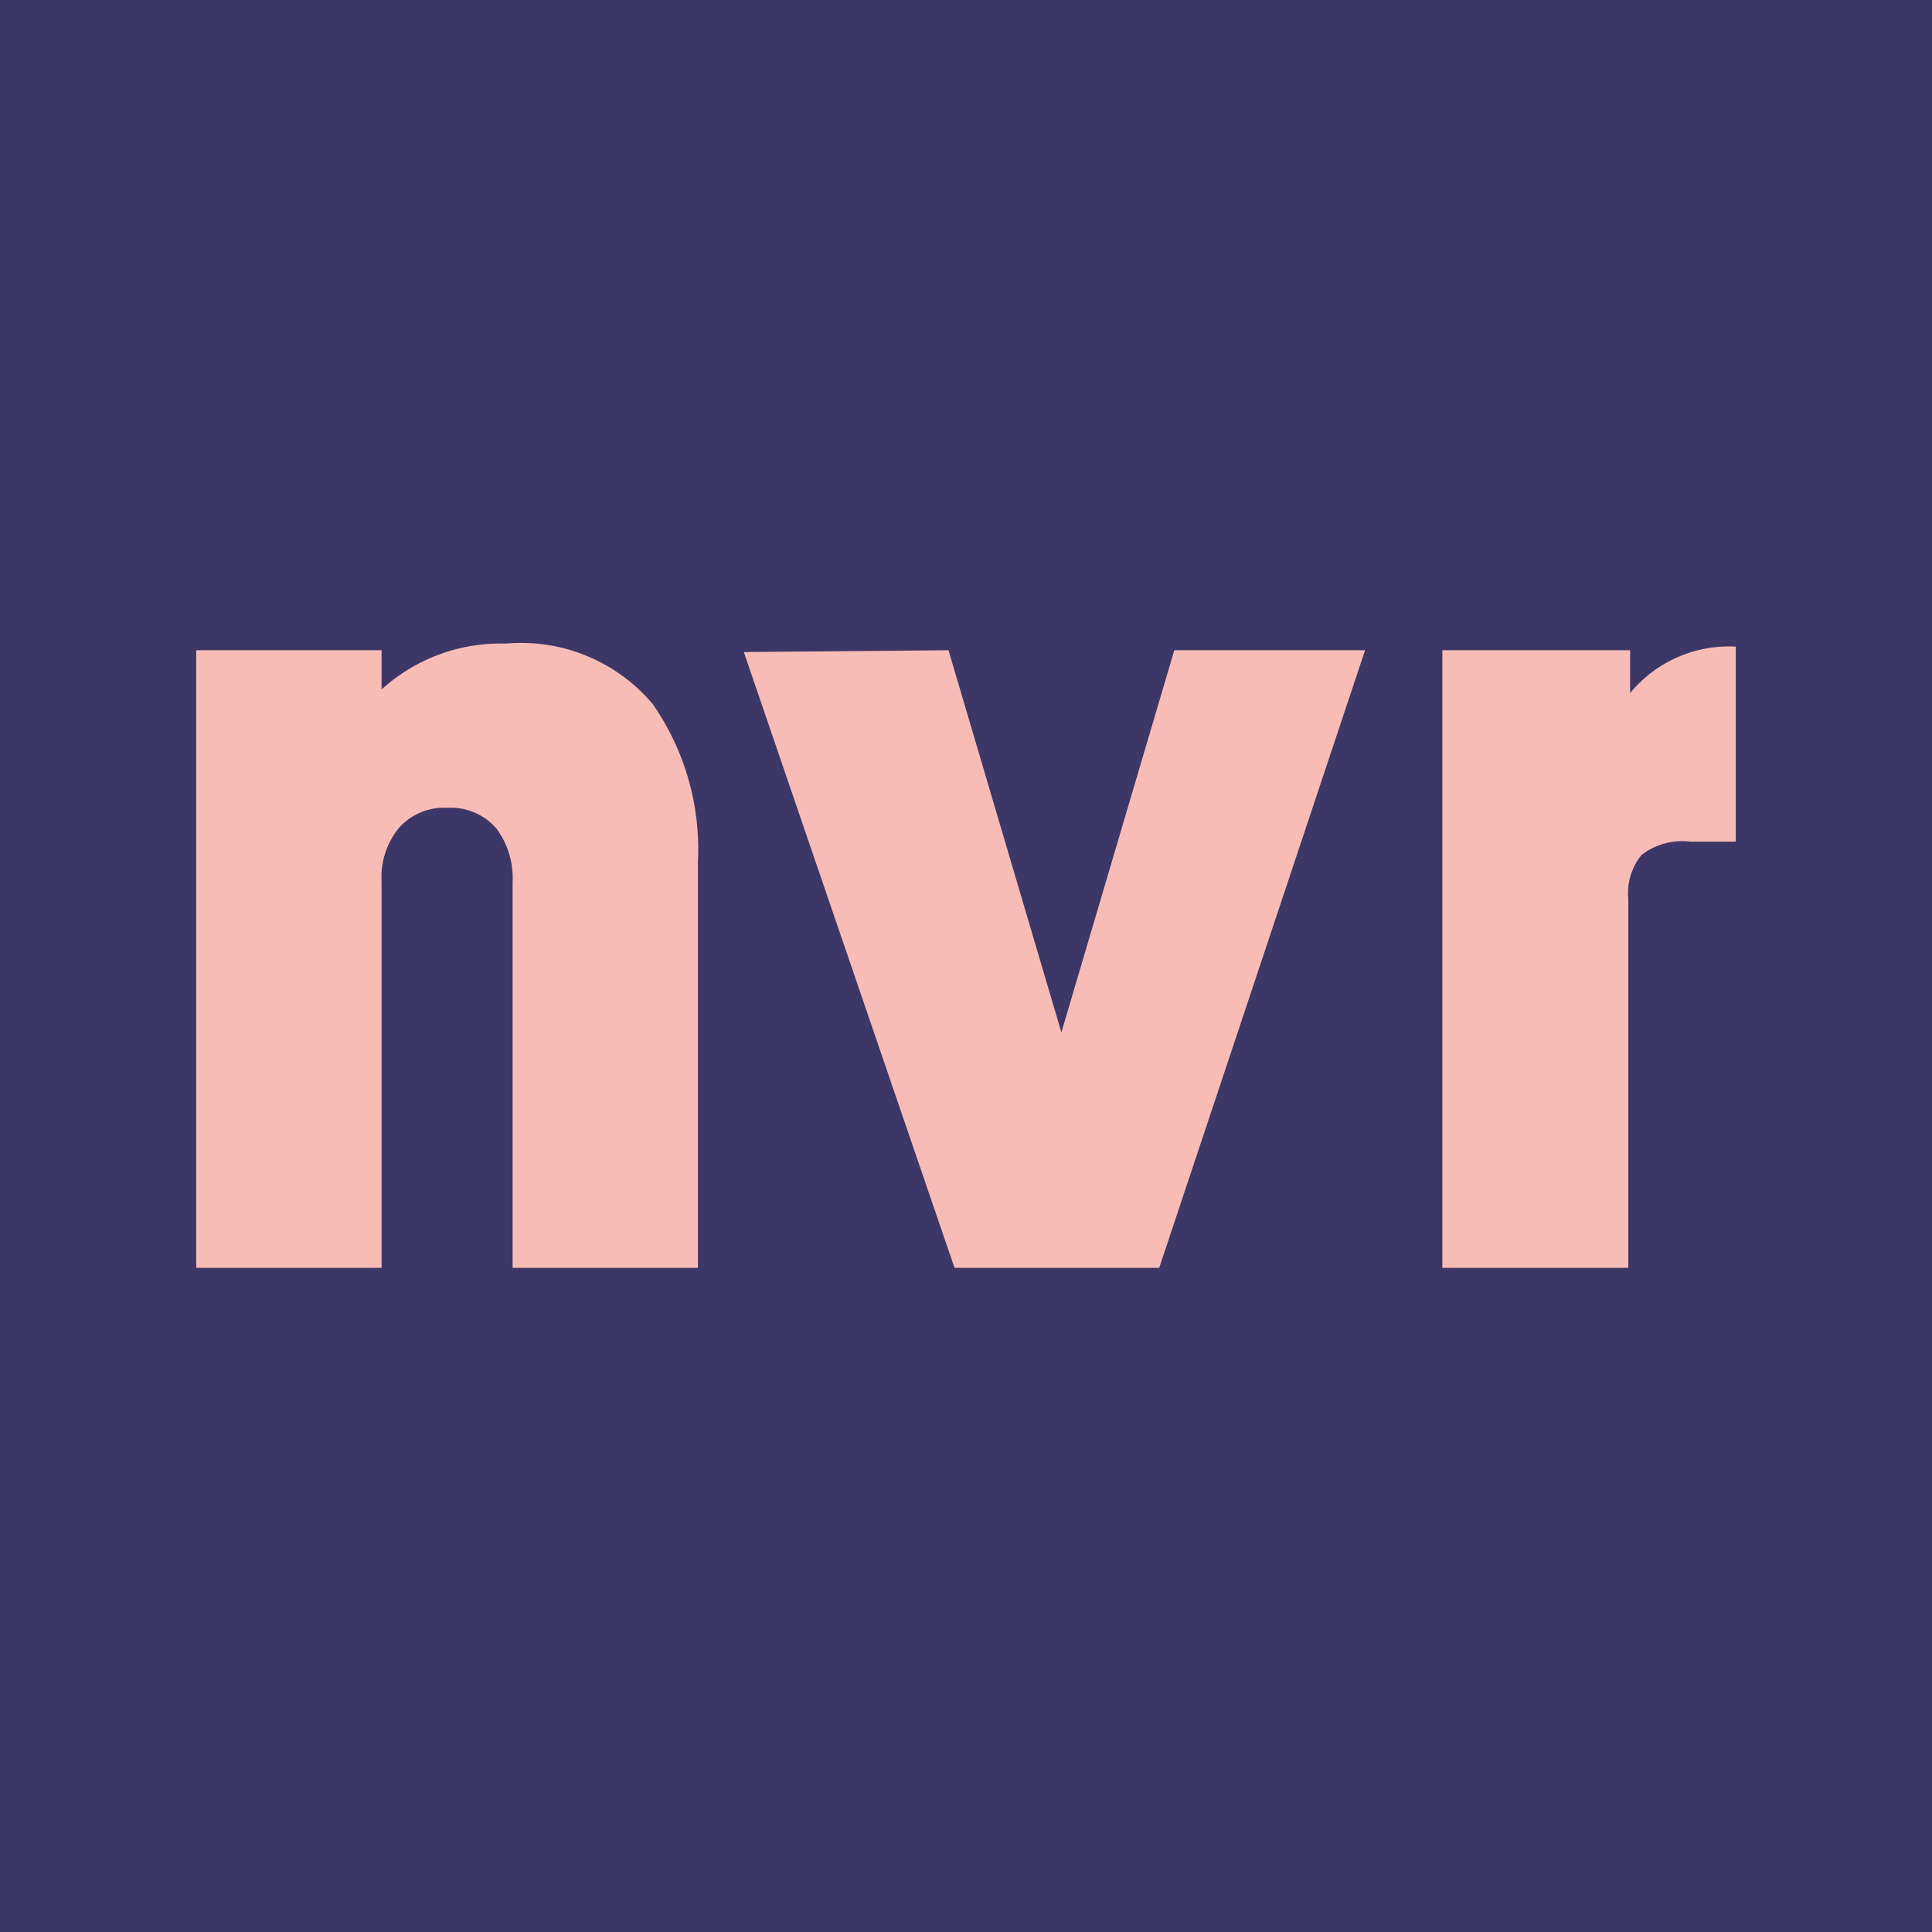
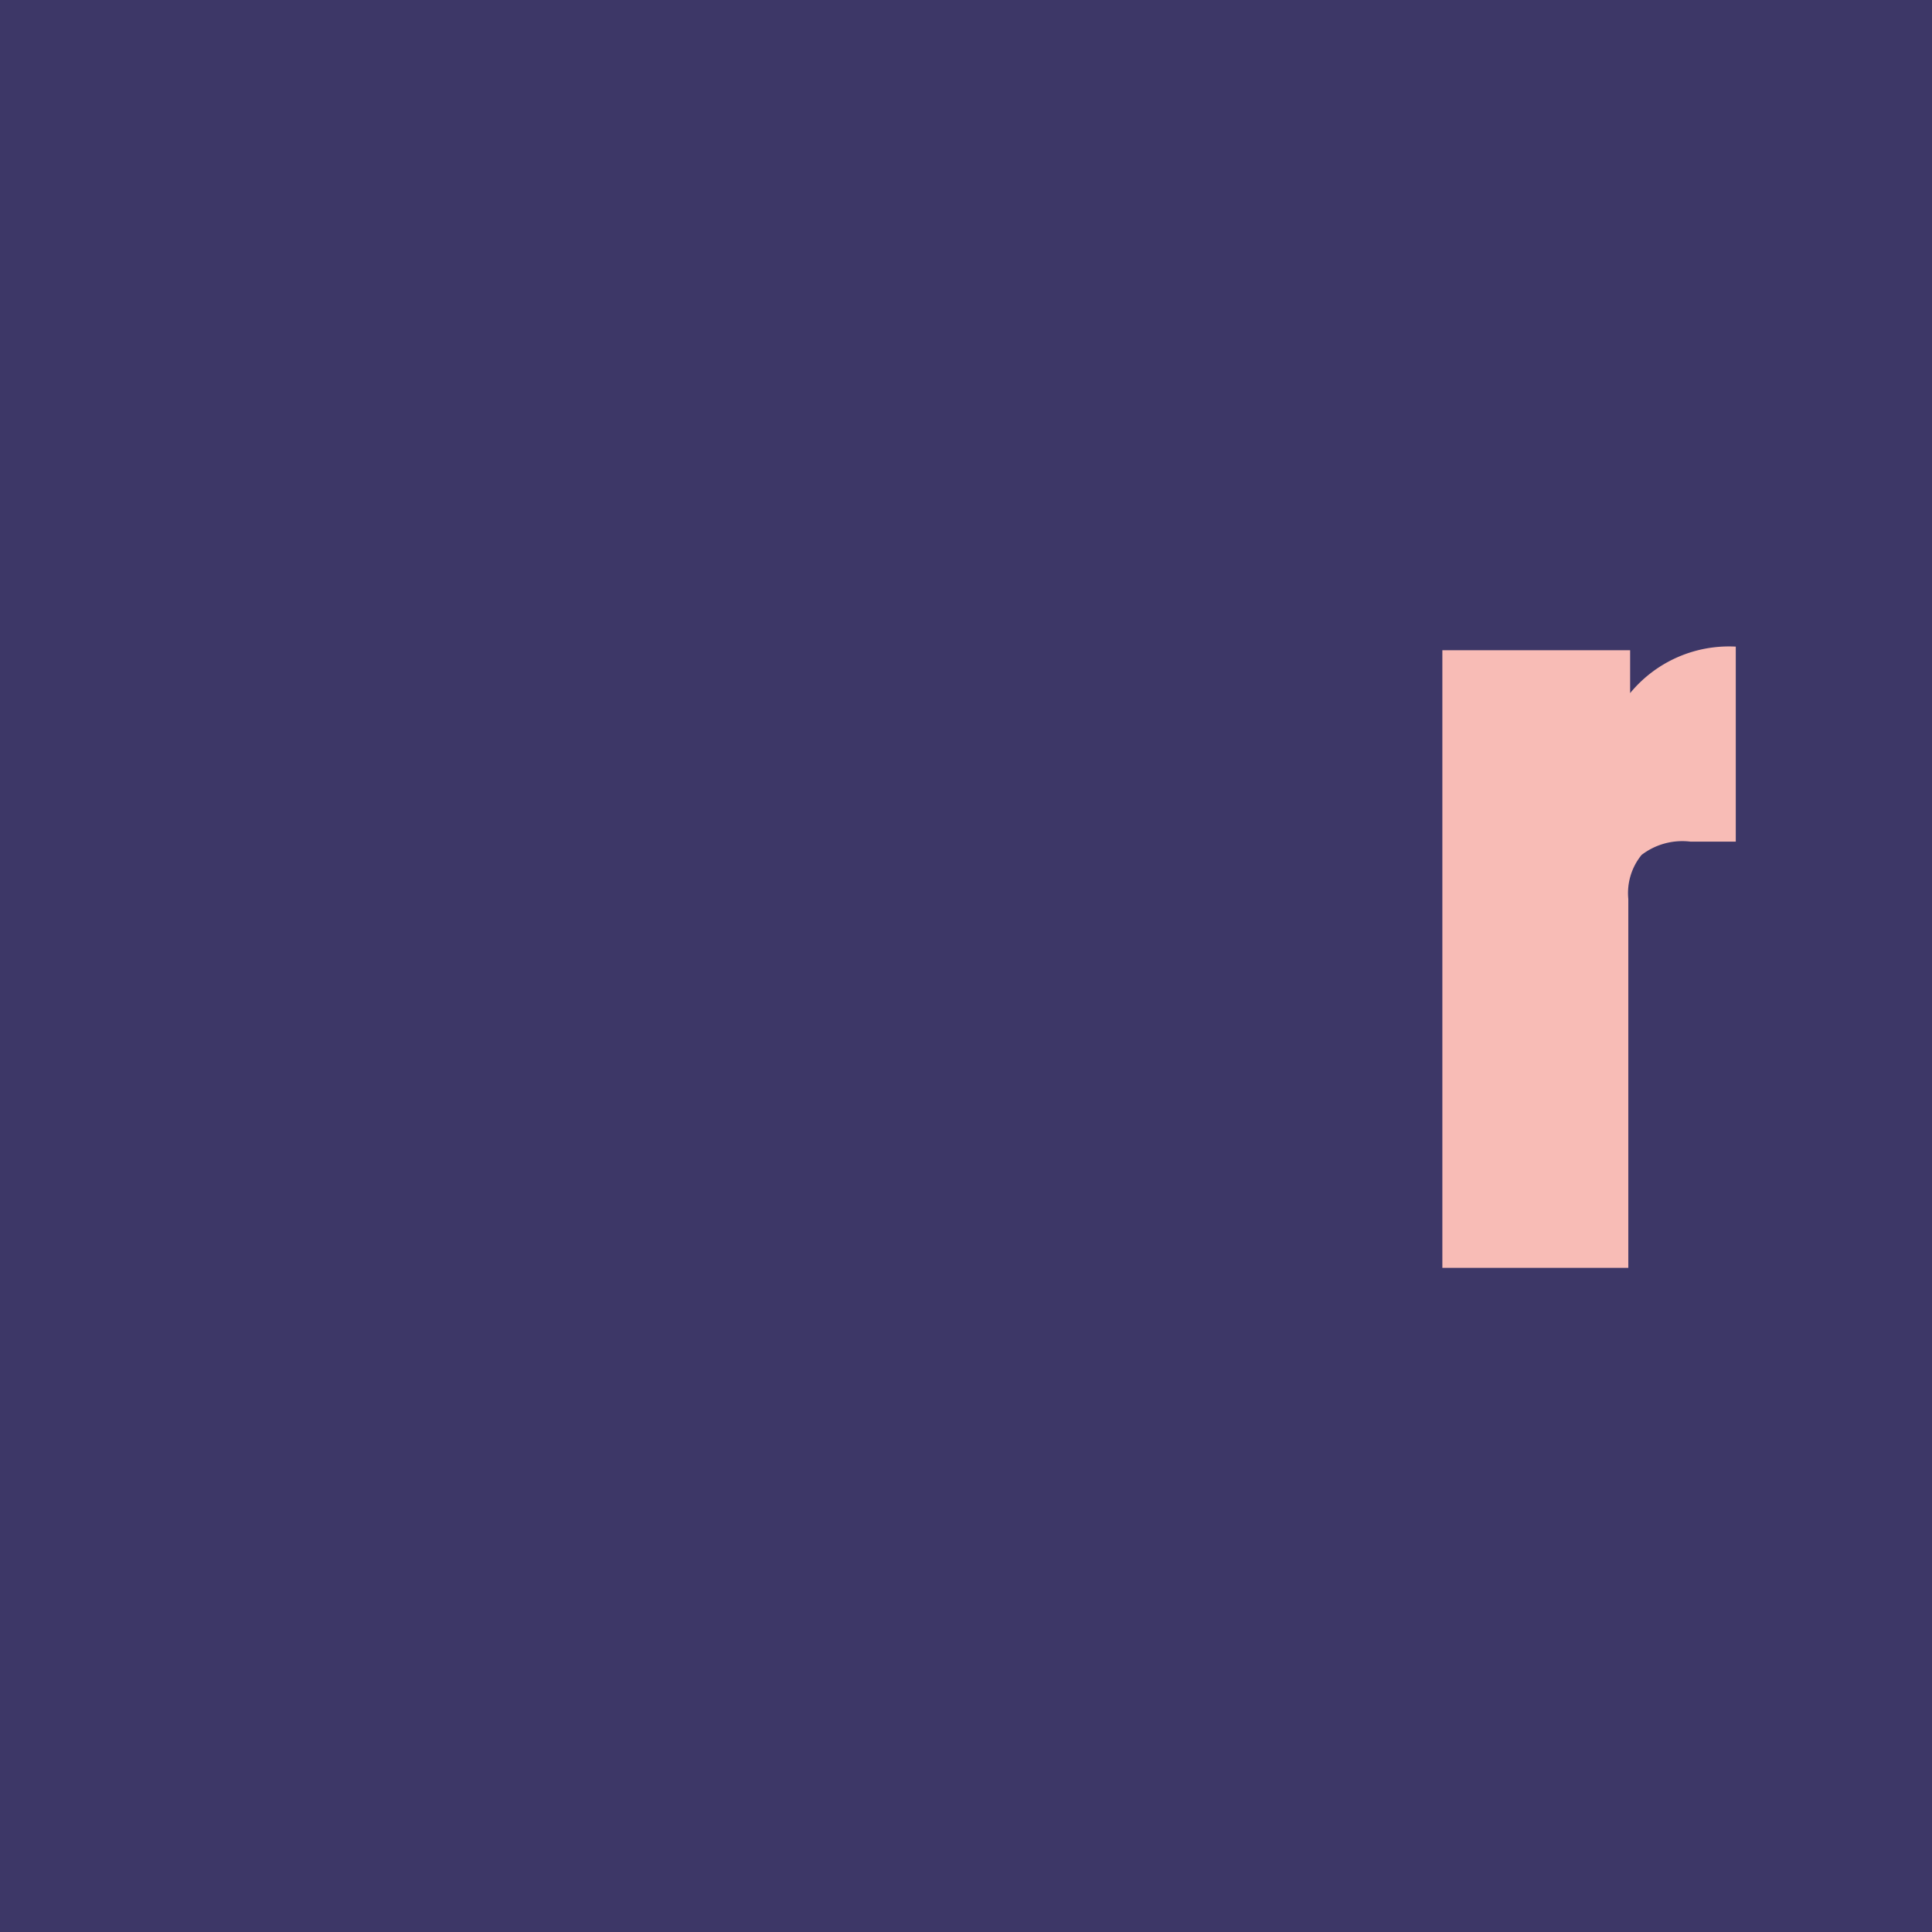
<svg xmlns="http://www.w3.org/2000/svg" viewBox="0 0 32 32">
  <defs>
    <style>.cls-1{fill:#3d3767;}.cls-2{fill:#f8bcb6;}</style>
  </defs>
  <g id="Layer_2" data-name="Layer 2">
    <g id="Layer_1-2" data-name="Layer 1">
      <rect class="cls-1" width="32" height="32" />
-       <path class="cls-2" d="M8.49,21V14.62a1.38,1.38,0,0,0-.27-.9,1,1,0,0,0-.81-.34,1,1,0,0,0-.8.33,1.29,1.29,0,0,0-.29.89V21H3.25V10.77H6.32v.65a2.93,2.93,0,0,1,2.06-.76,2.85,2.85,0,0,1,2.43,1,4.21,4.21,0,0,1,.75,2.61V21Z" />
-       <path class="cls-2" d="M15.71,10.77l1.87,6.33,1.87-6.33h3.16L19.2,21H15.81l-3.49-10.2Z" />
      <path class="cls-2" d="M28.75,10.71v3.23H28a1.11,1.11,0,0,0-.81.22,1,1,0,0,0-.22.73V21H23.89V10.77H27v.71A2.12,2.12,0,0,1,28.75,10.71Z" />
    </g>
  </g>
</svg>